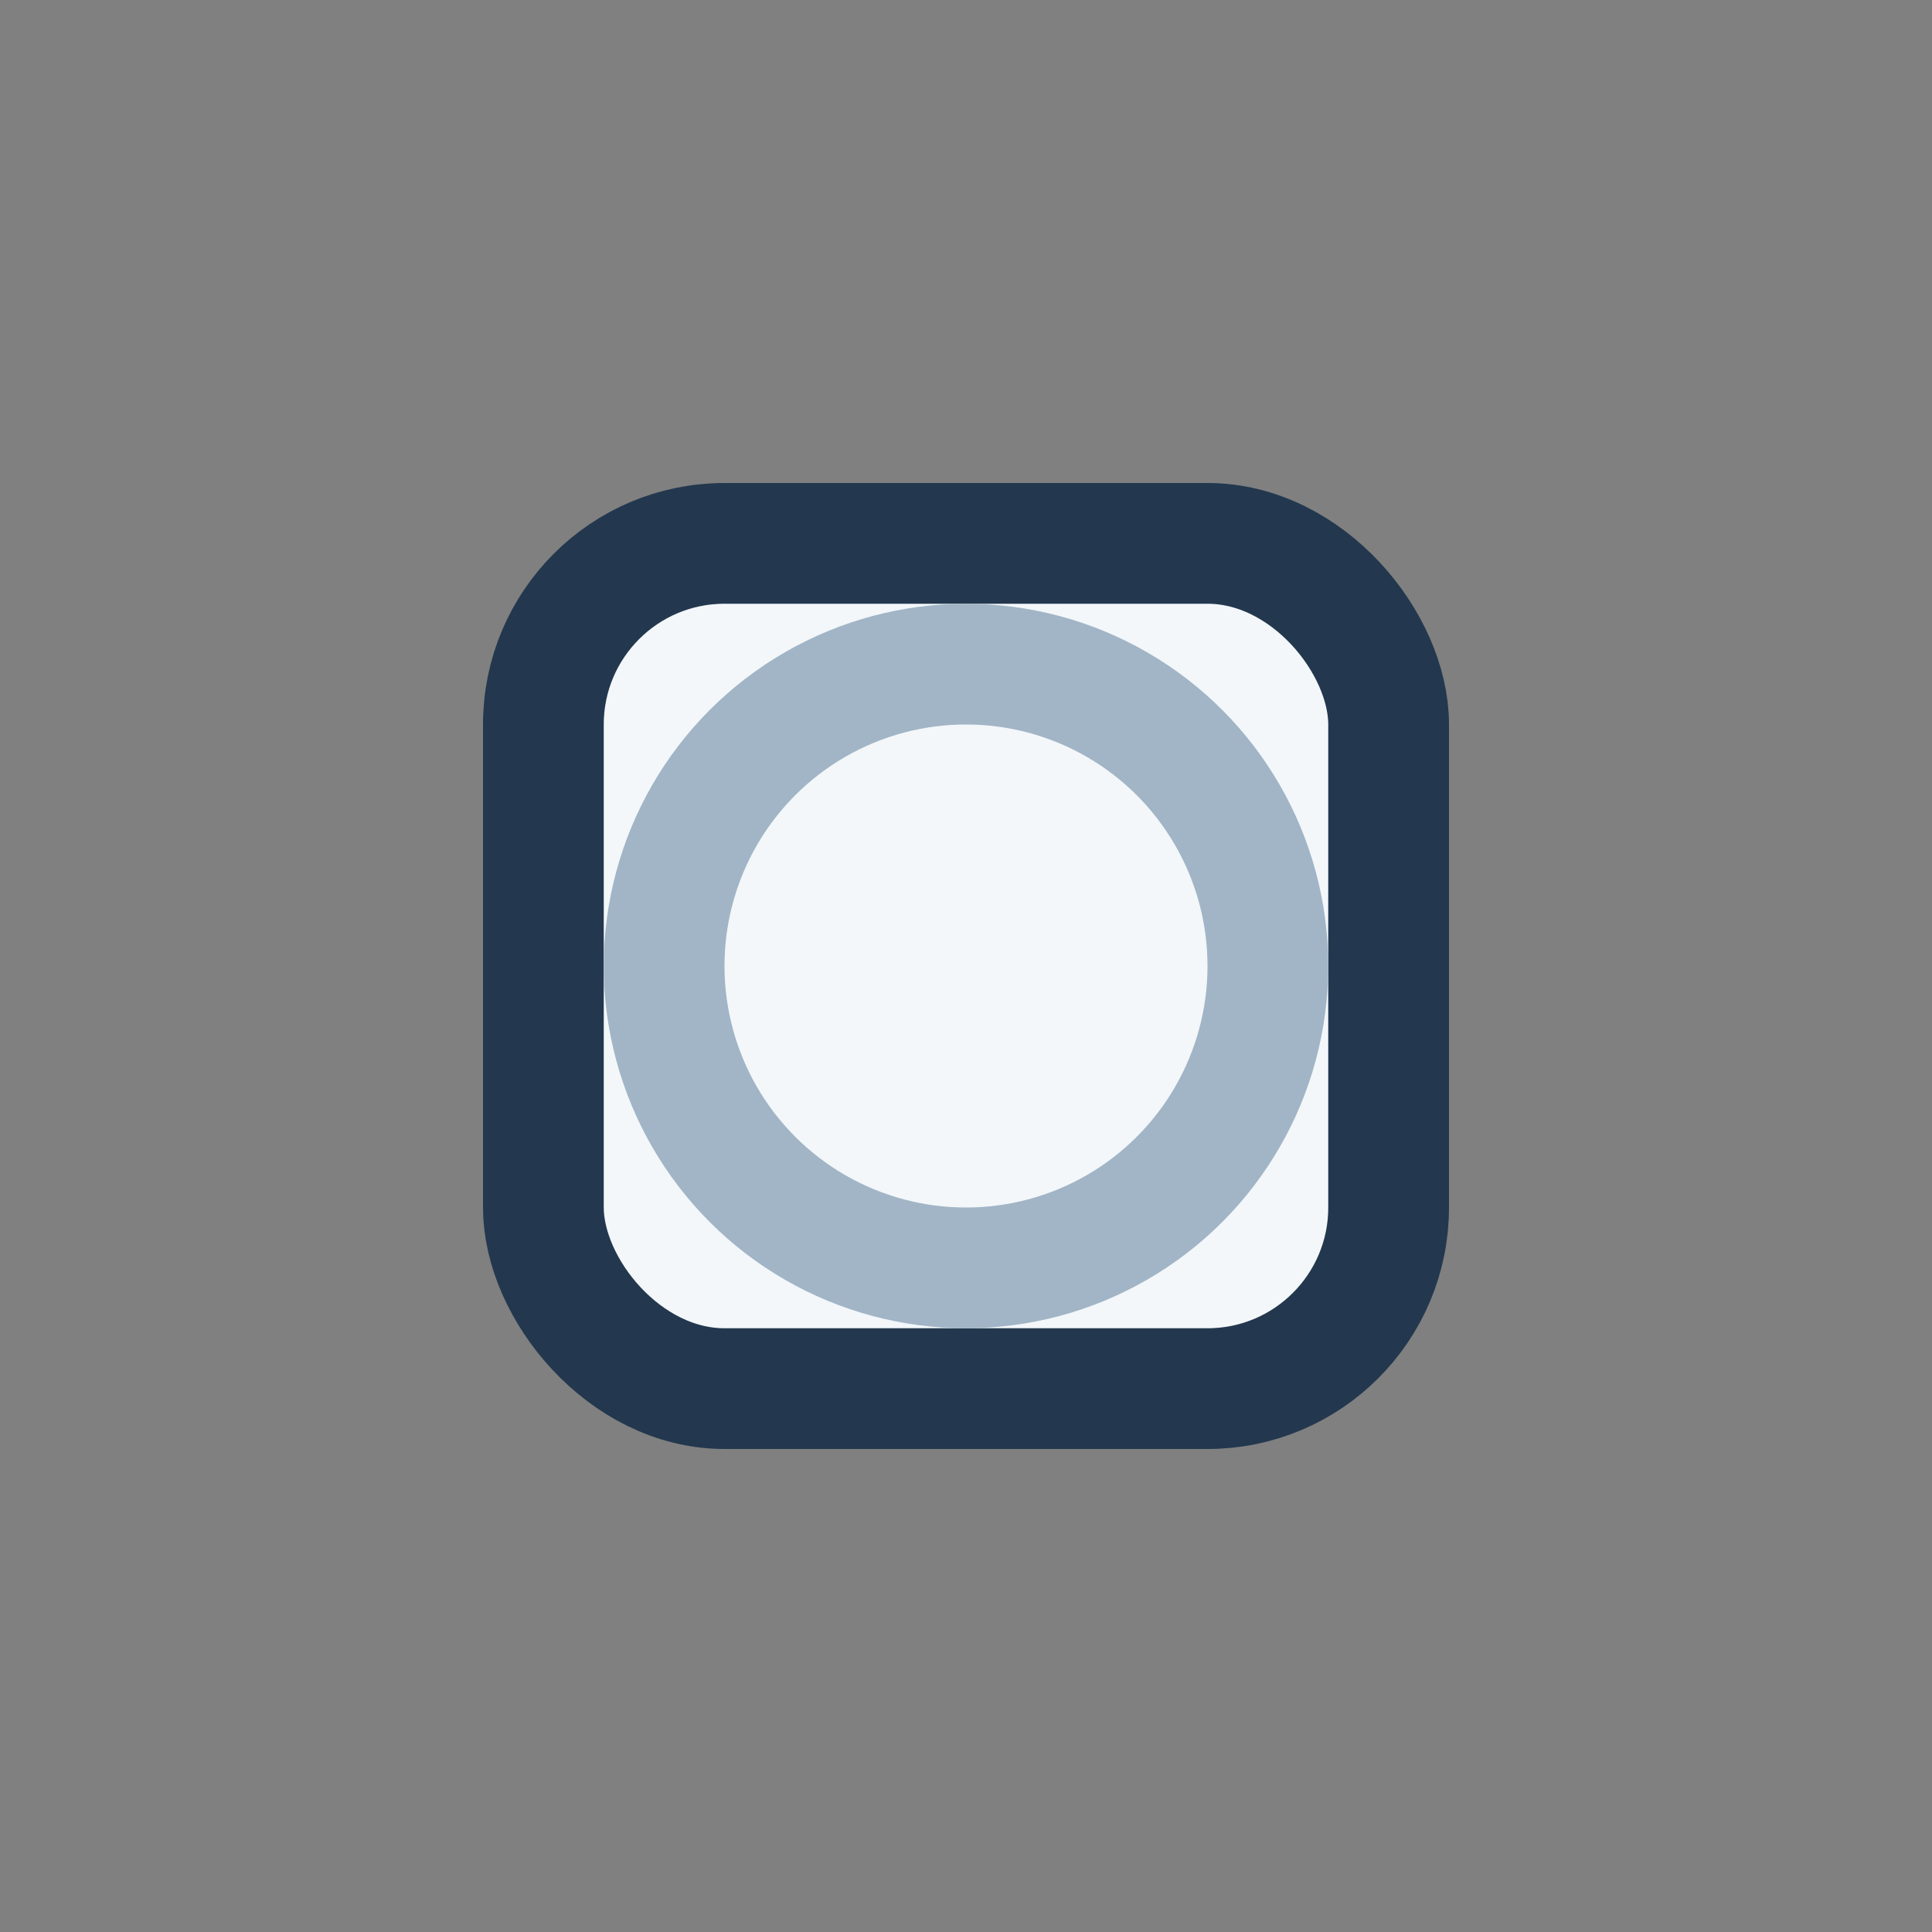
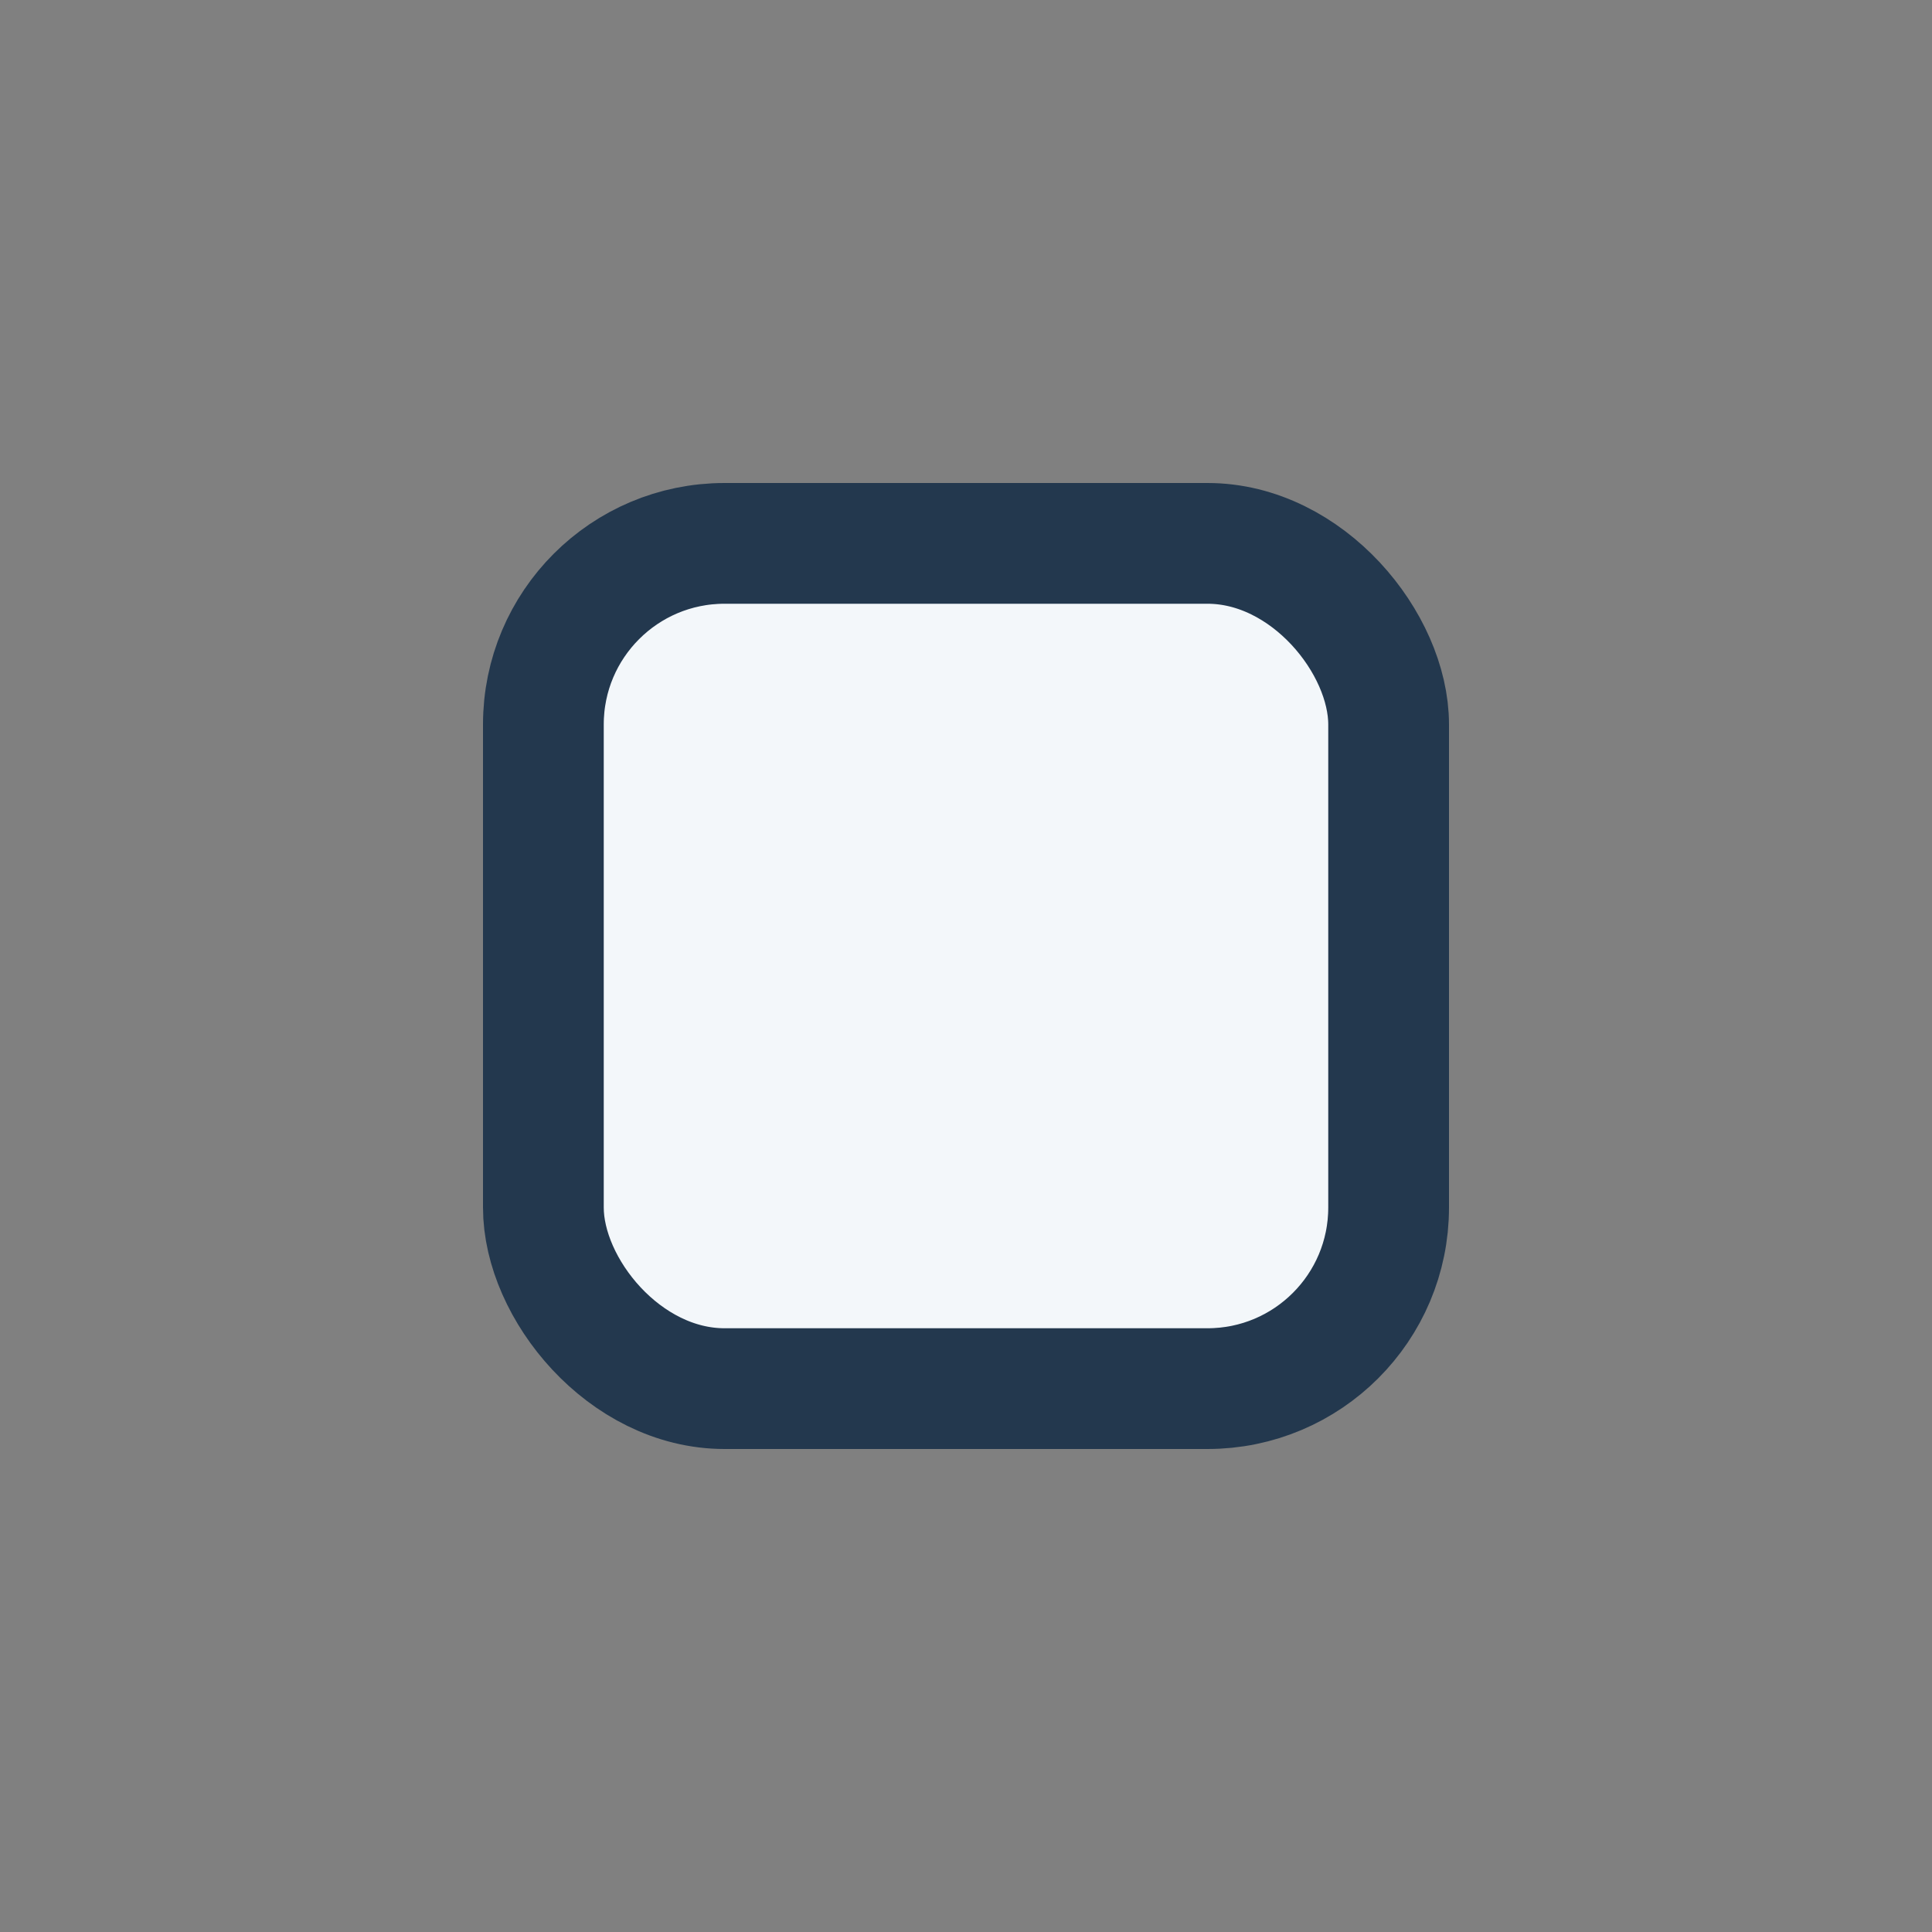
<svg xmlns="http://www.w3.org/2000/svg" width="32" height="32" viewBox="0 0 32 32">
  <rect x="0" y="0" width="32" height="32" fill="#808080" stroke="none" />
  <rect x="9" y="9" width="14" height="14" rx="3" fill="#F3F7FA" stroke="#23384E" stroke-width="2" />
-   <circle cx="16" cy="16" r="5" fill="none" stroke="#A1B5C6" stroke-width="2" />
</svg>